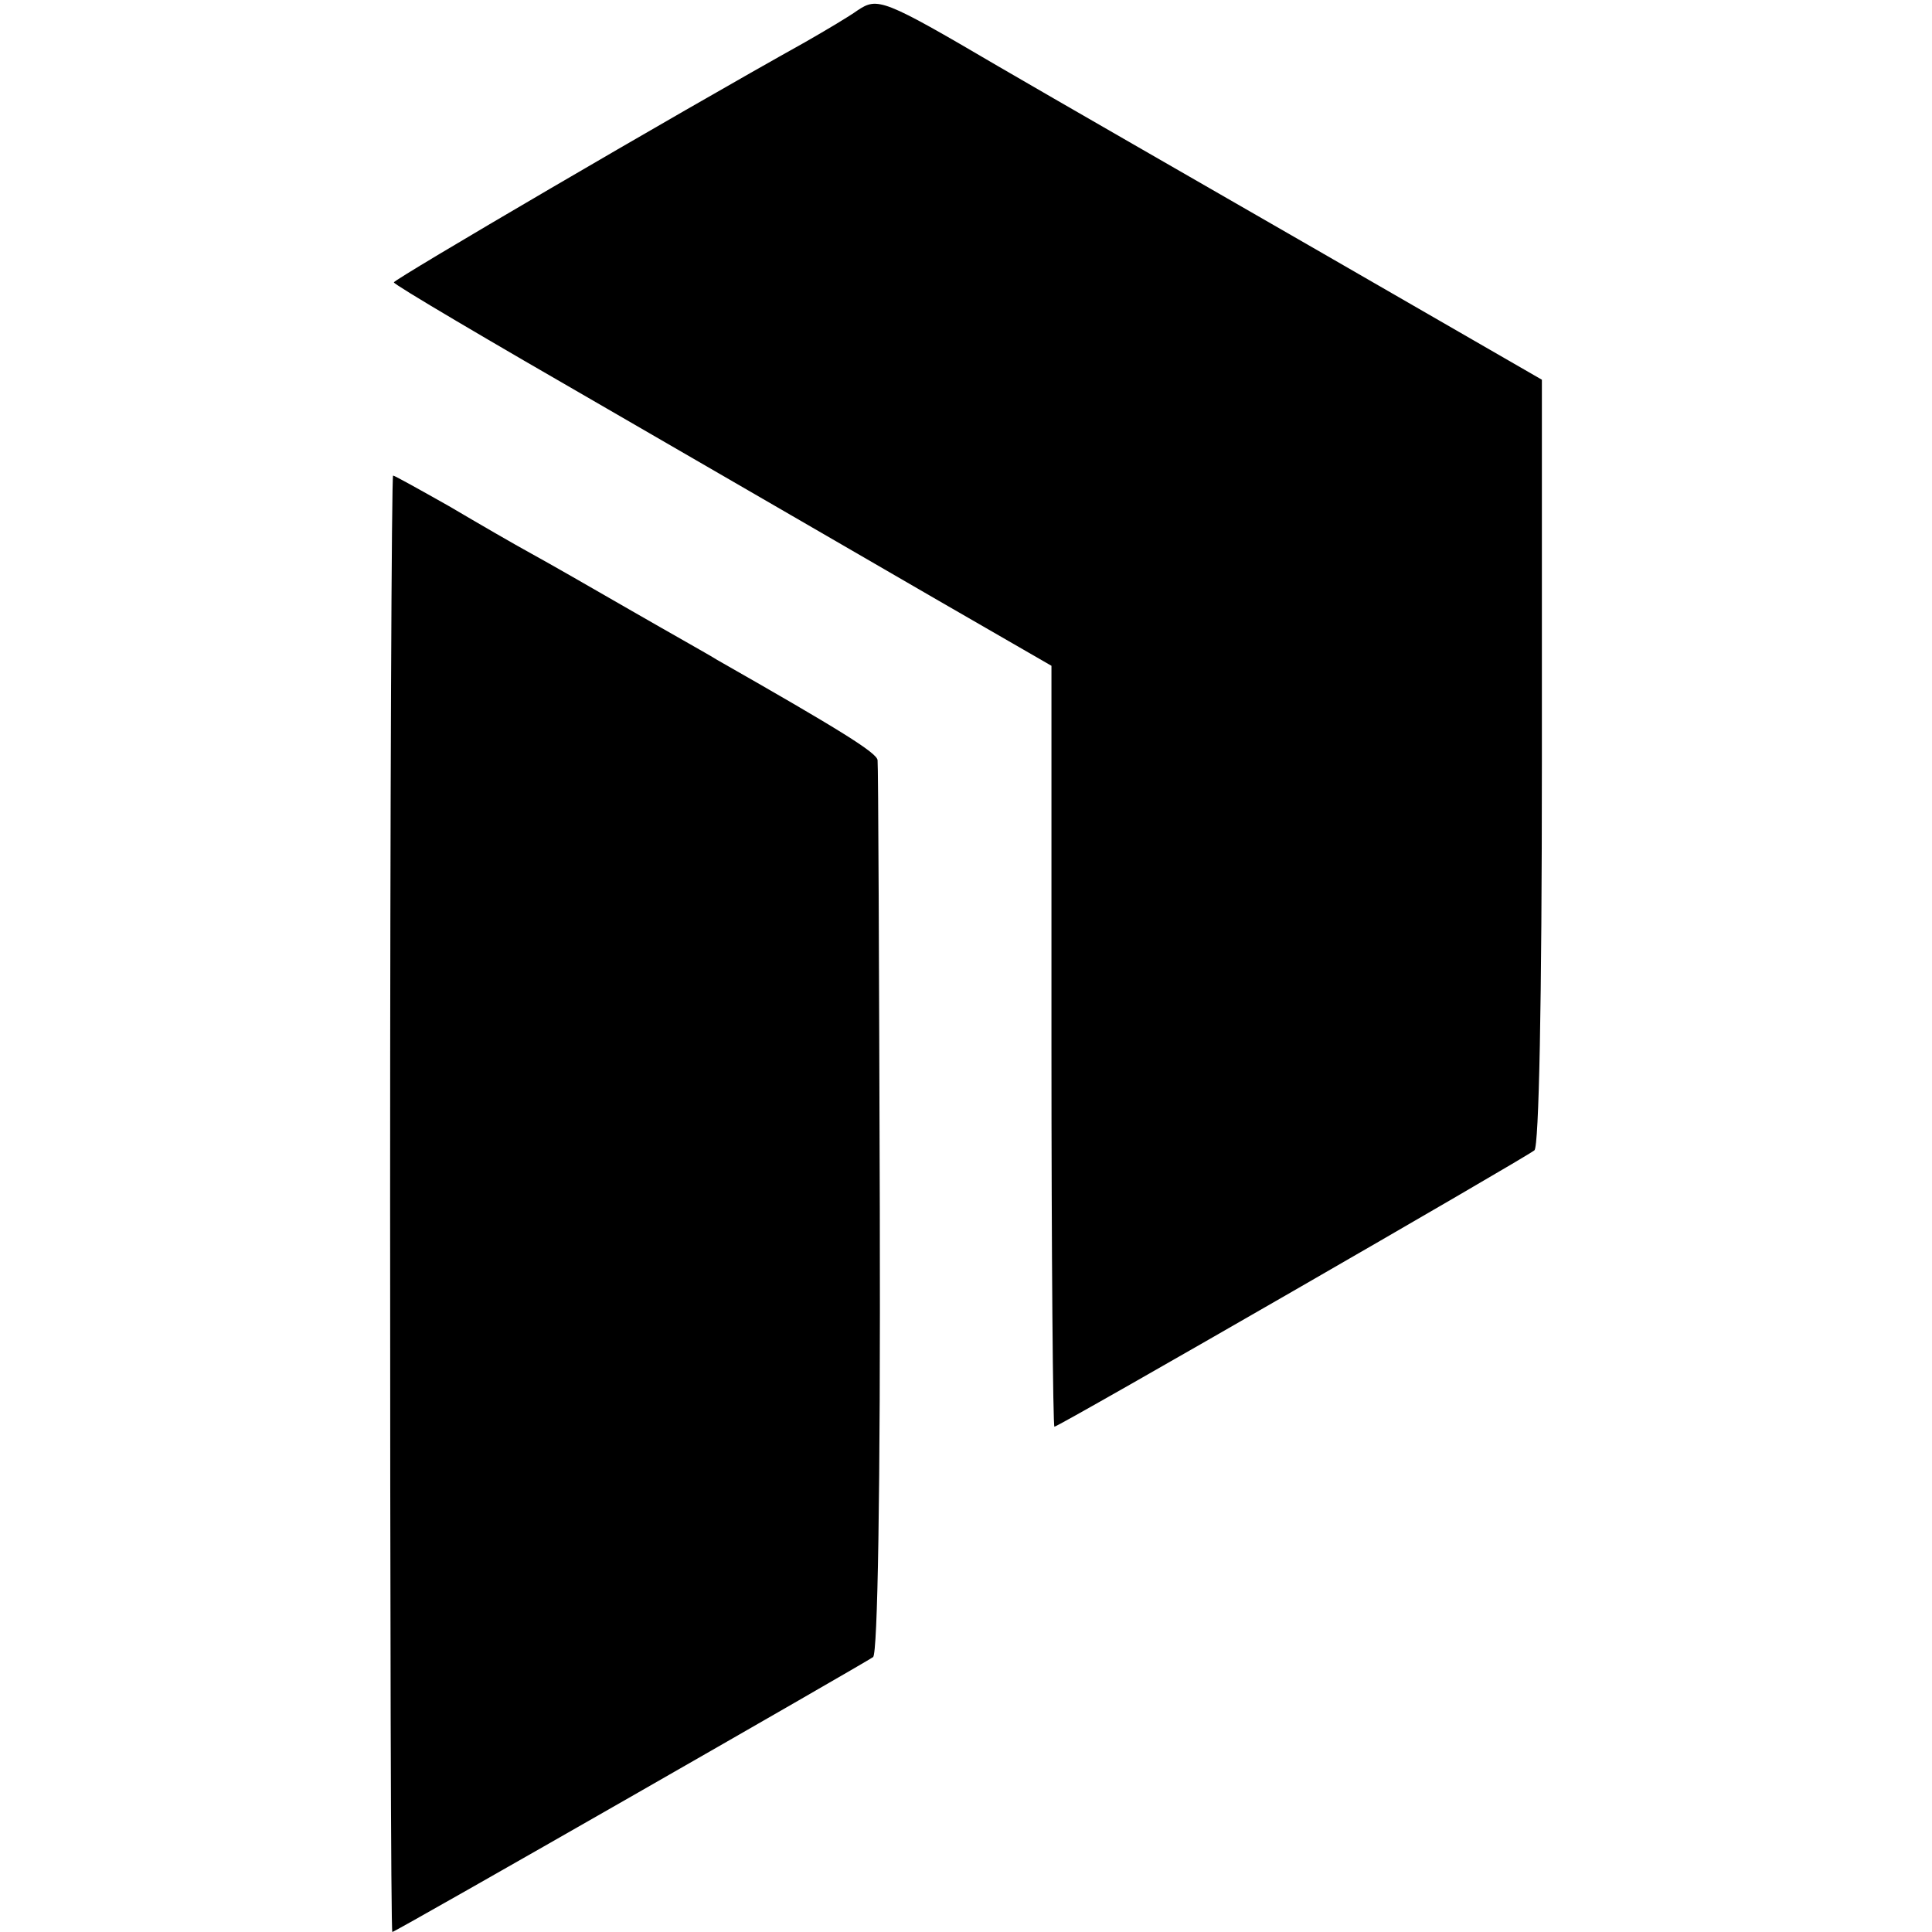
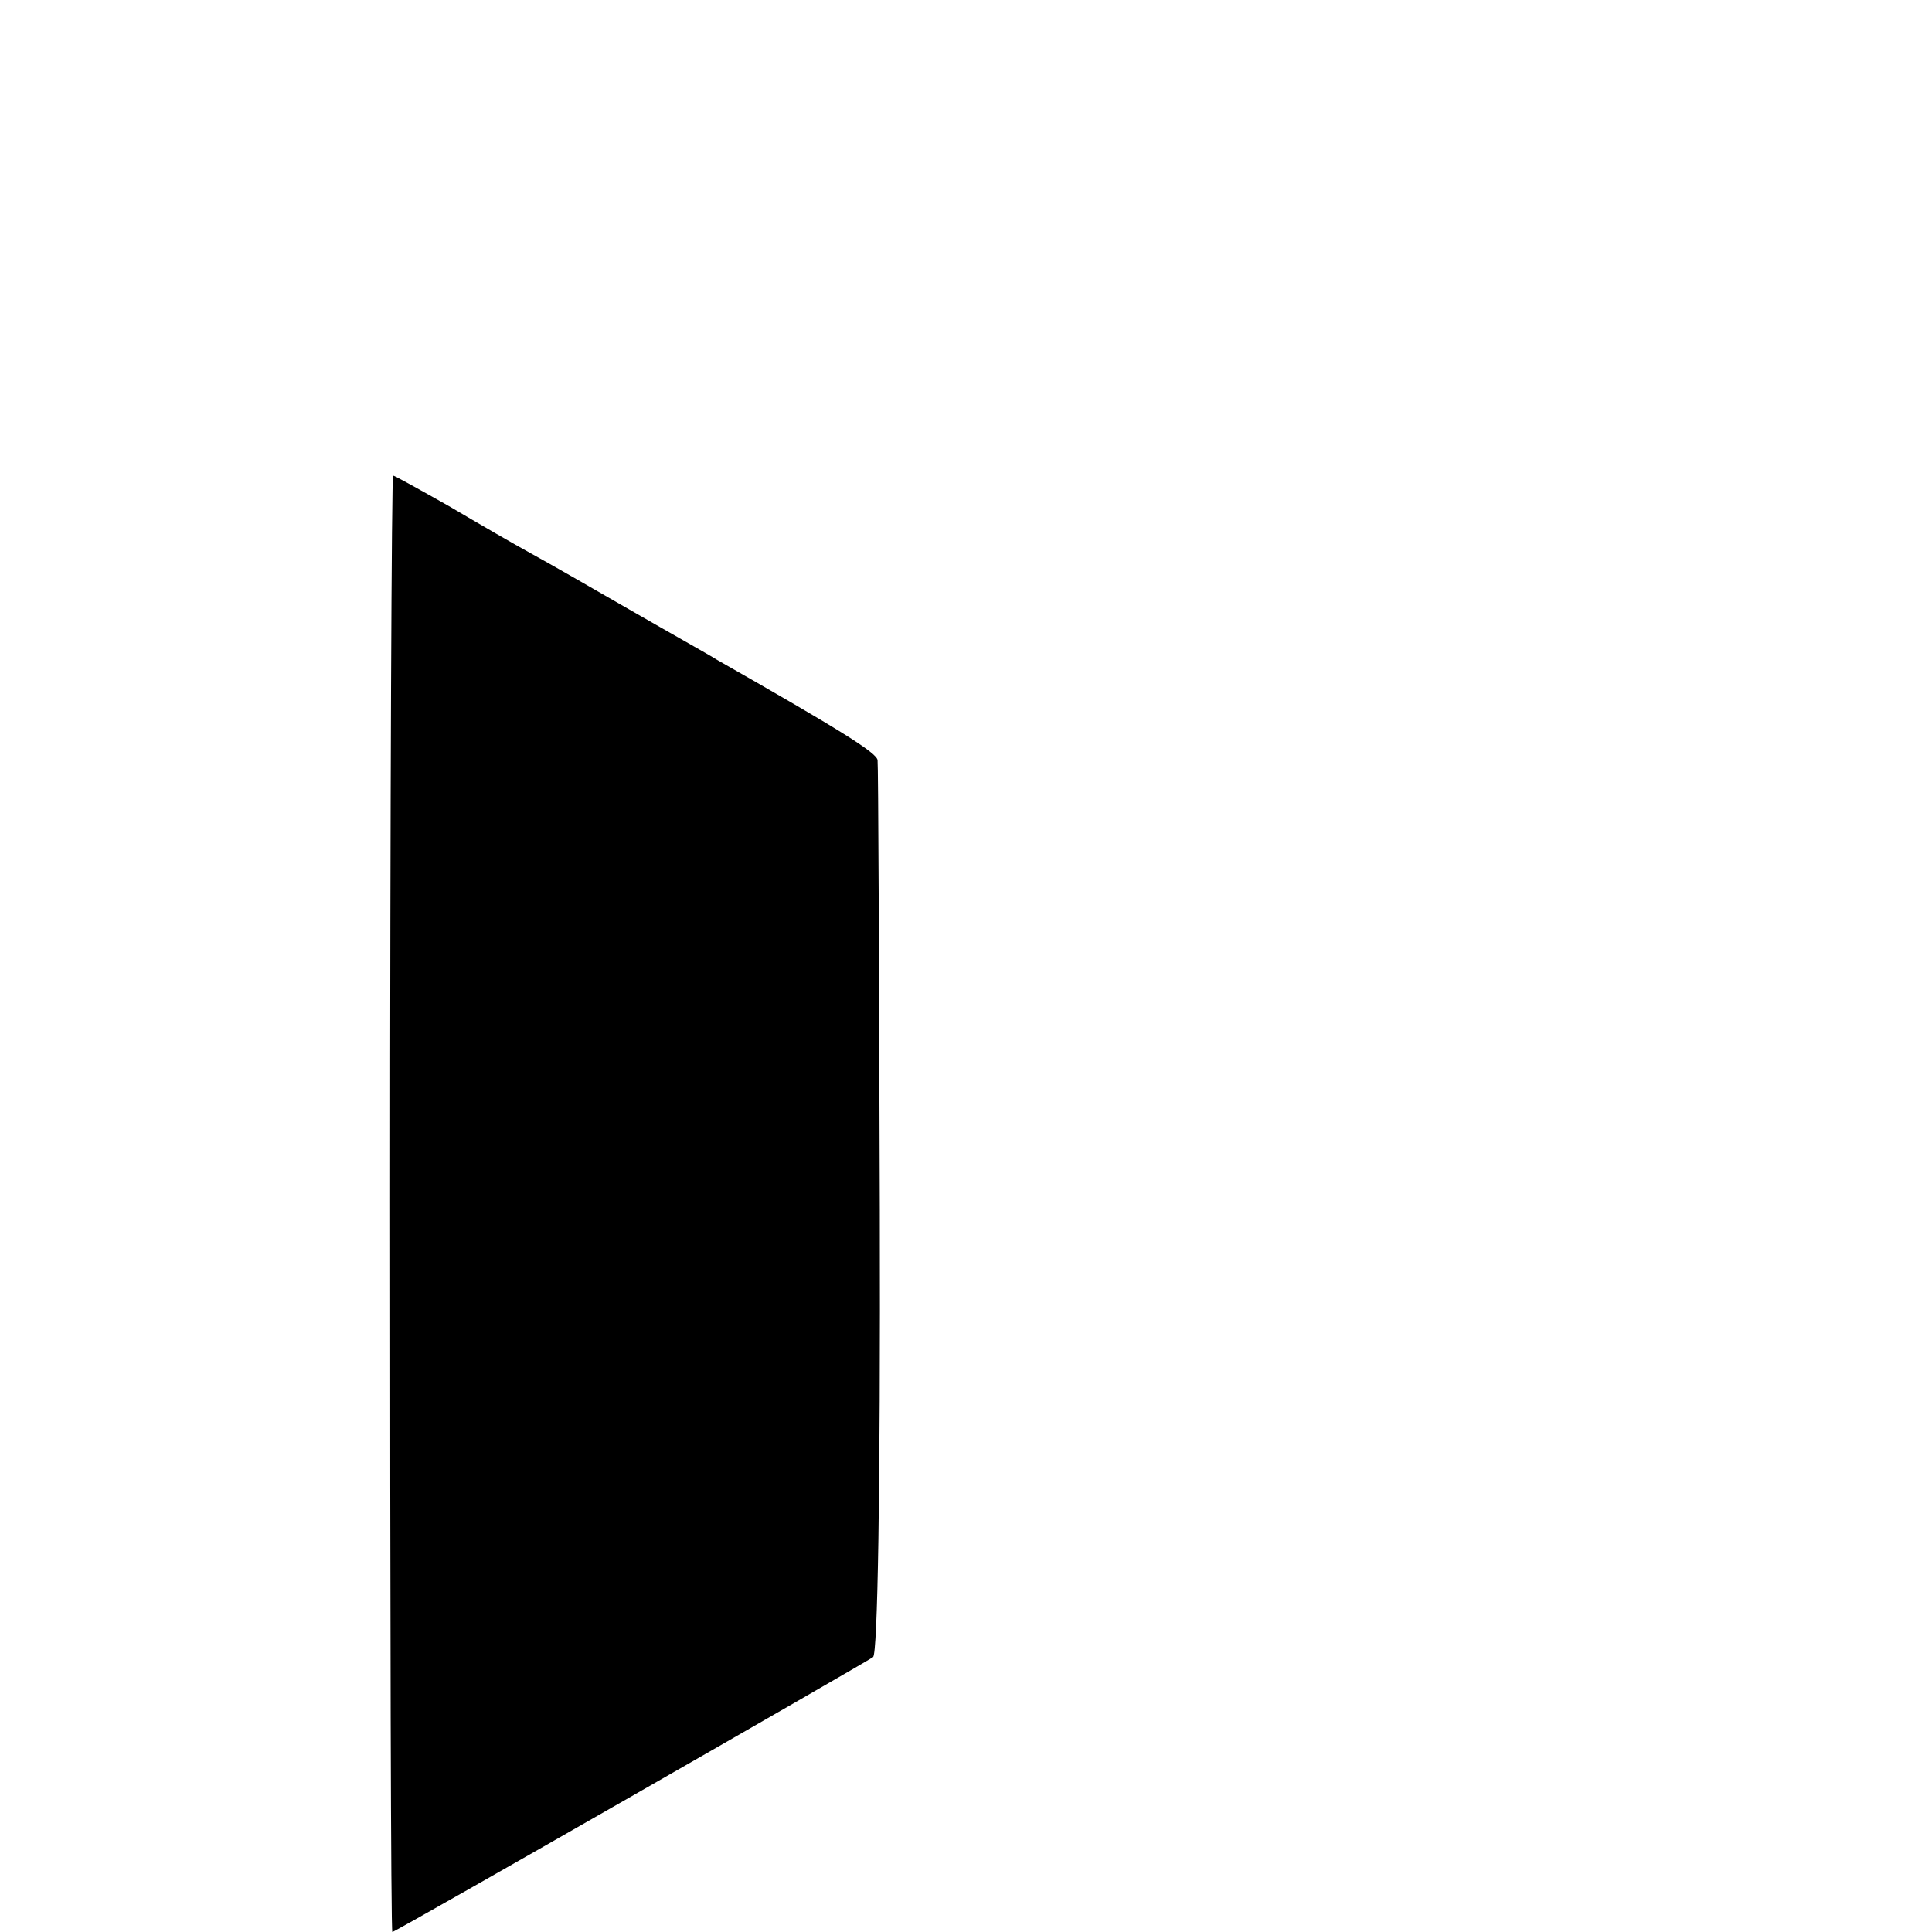
<svg xmlns="http://www.w3.org/2000/svg" version="1.0" width="260pt" height="260pt" viewBox="0 0 260 260" preserveAspectRatio="xMidYMid meet">
  <g transform="translate(0,260) scale(0.1,-0.1)" fill="#000000" stroke="none">
-     <path d="M1154 2586 c-11 -8 -43 -27 -71 -43 -174 -97 -553 -319 -553 -323 0 -3 129 -79 287 -170 157 -91 356 -206 442 -256 l156 -90 0 -512 c0 -282 2 -512 4 -512 6 0 634 362 646 372 6 6 10 196 10 523 l0 514 -300 173 c-165 95 -360 207 -432 249 -155 91 -162 93 -189 75z" />
    <path d="M525 980 c0 -539 1 -980 3 -980 4 0 636 362 647 370 6 5 10 217 9 602 -1 326 -2 598 -3 605 -1 10 -51 41 -216 135 -11 7 -63 36 -115 66 -52 30 -113 65 -135 77 -22 12 -72 41 -111 64 -39 22 -73 41 -75 41 -2 0 -4 -441 -4 -980z" />
  </g>
</svg>